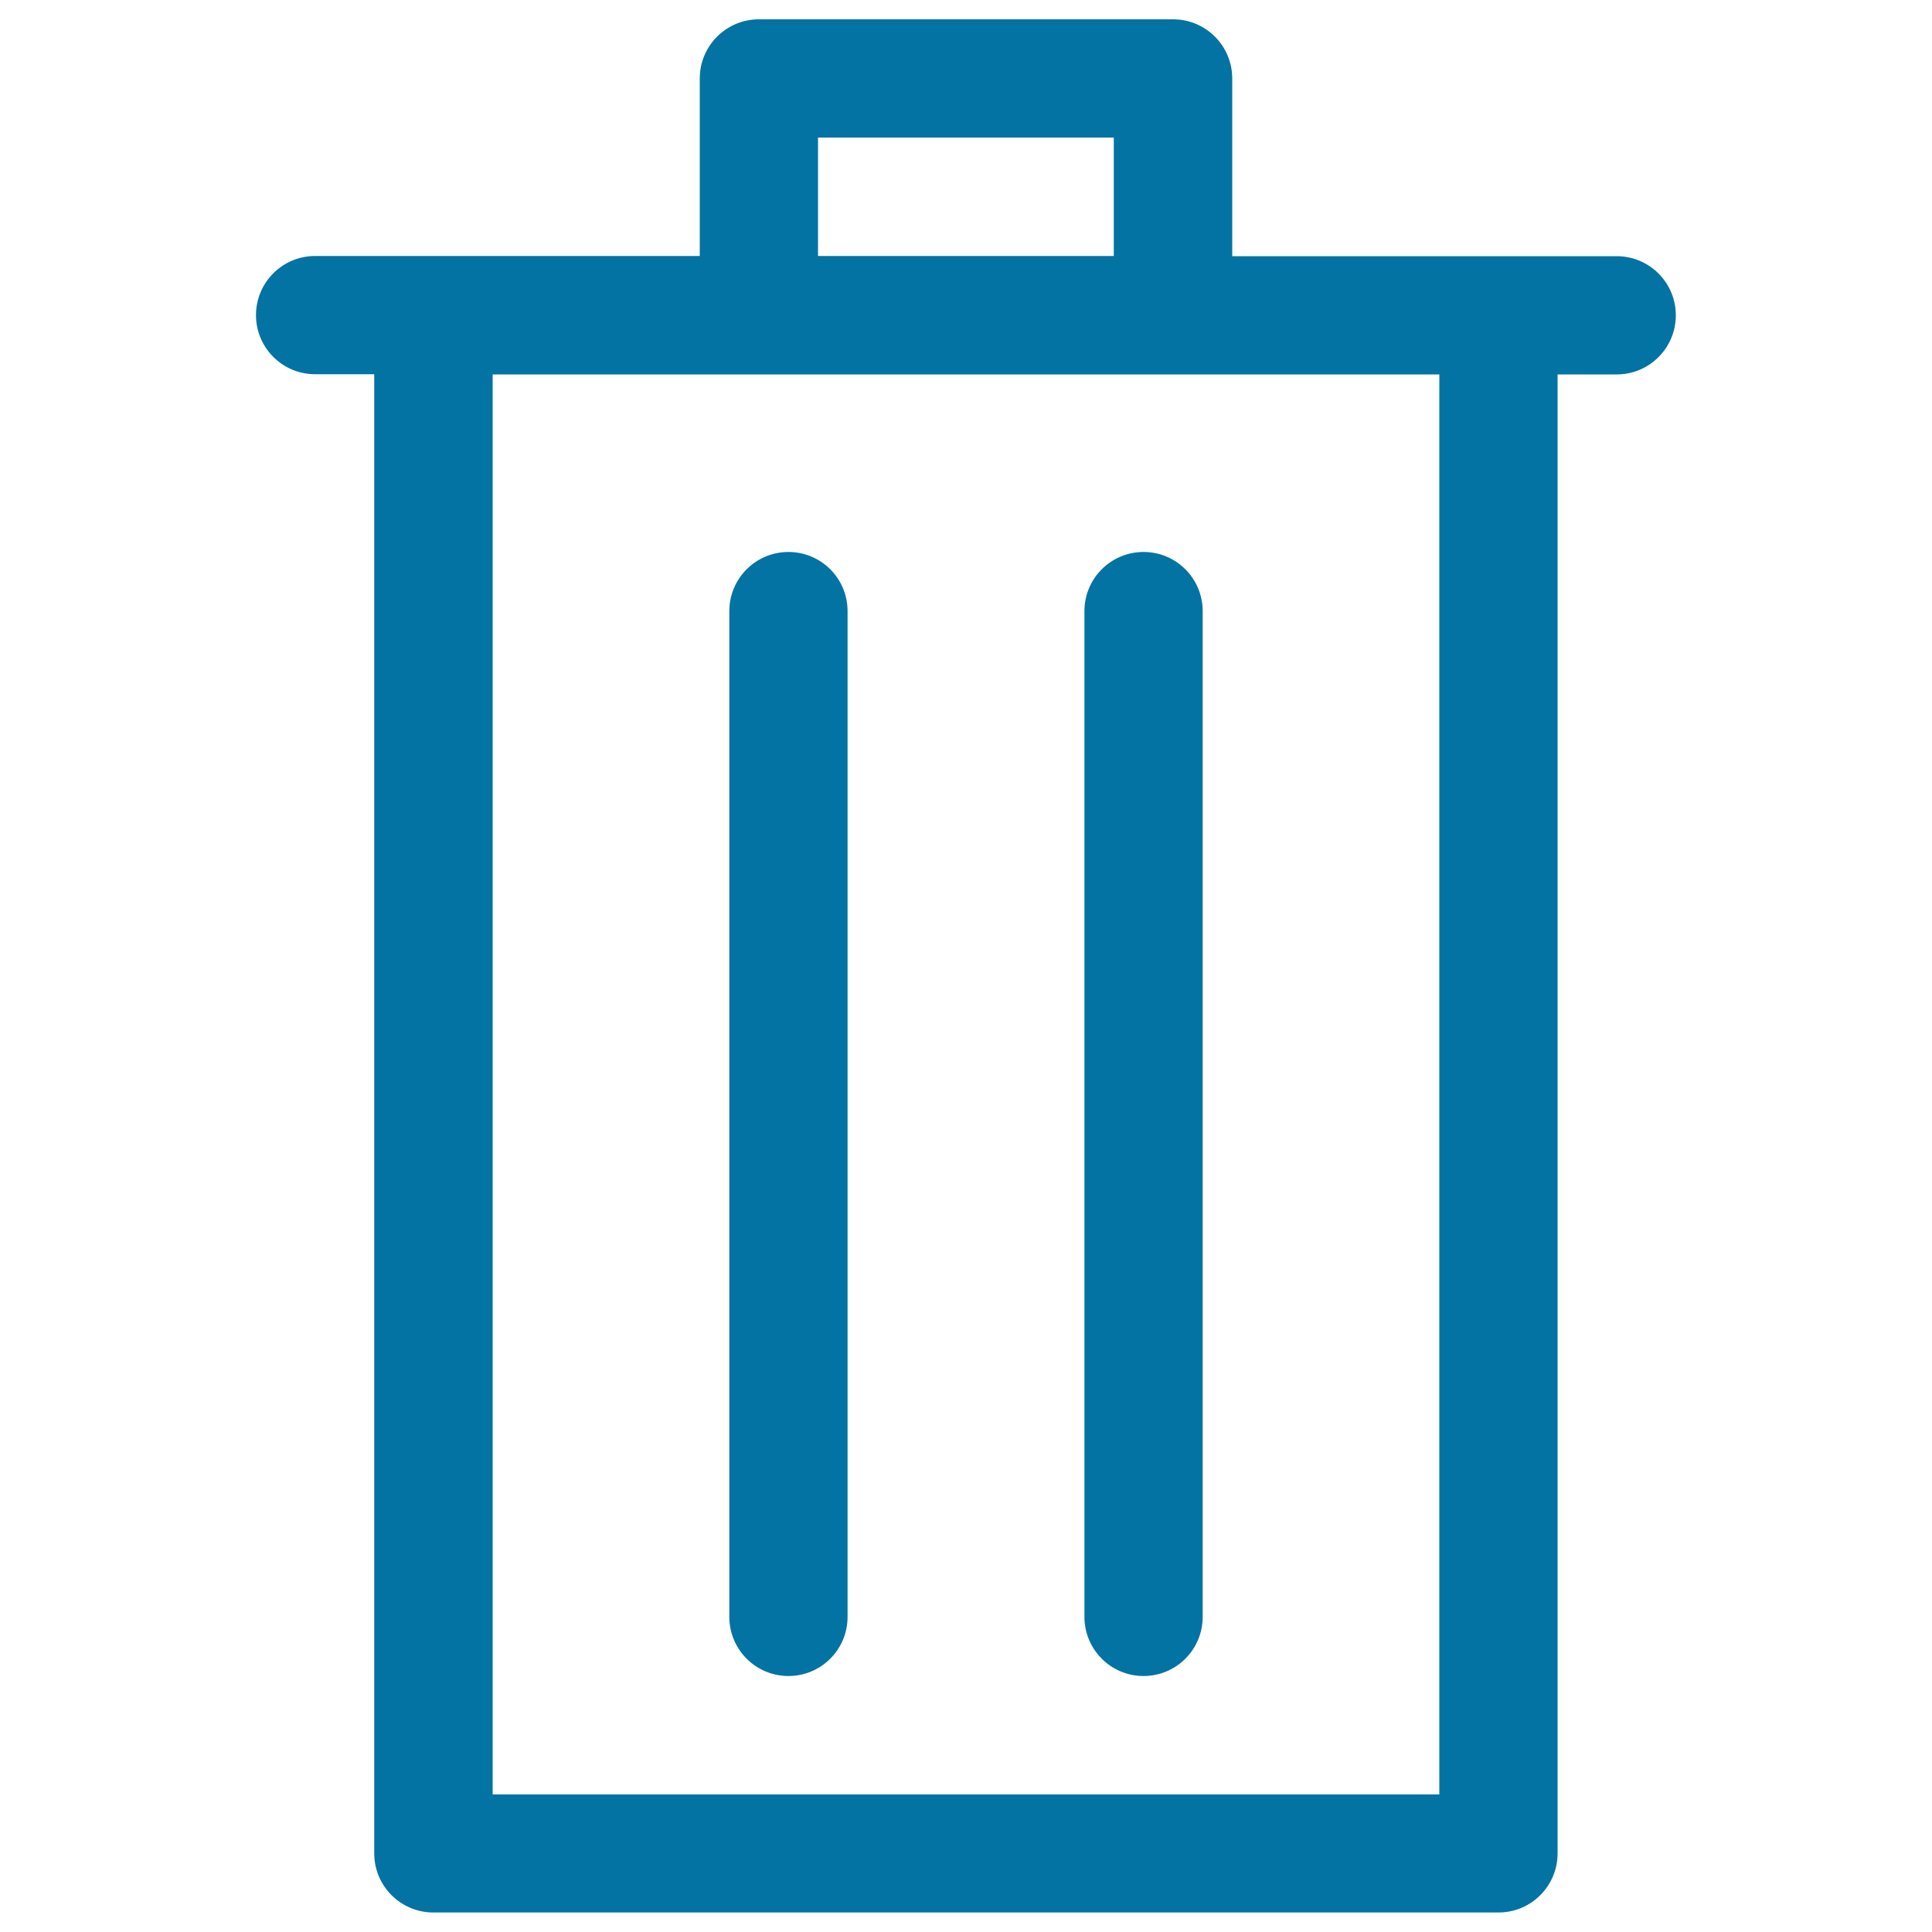
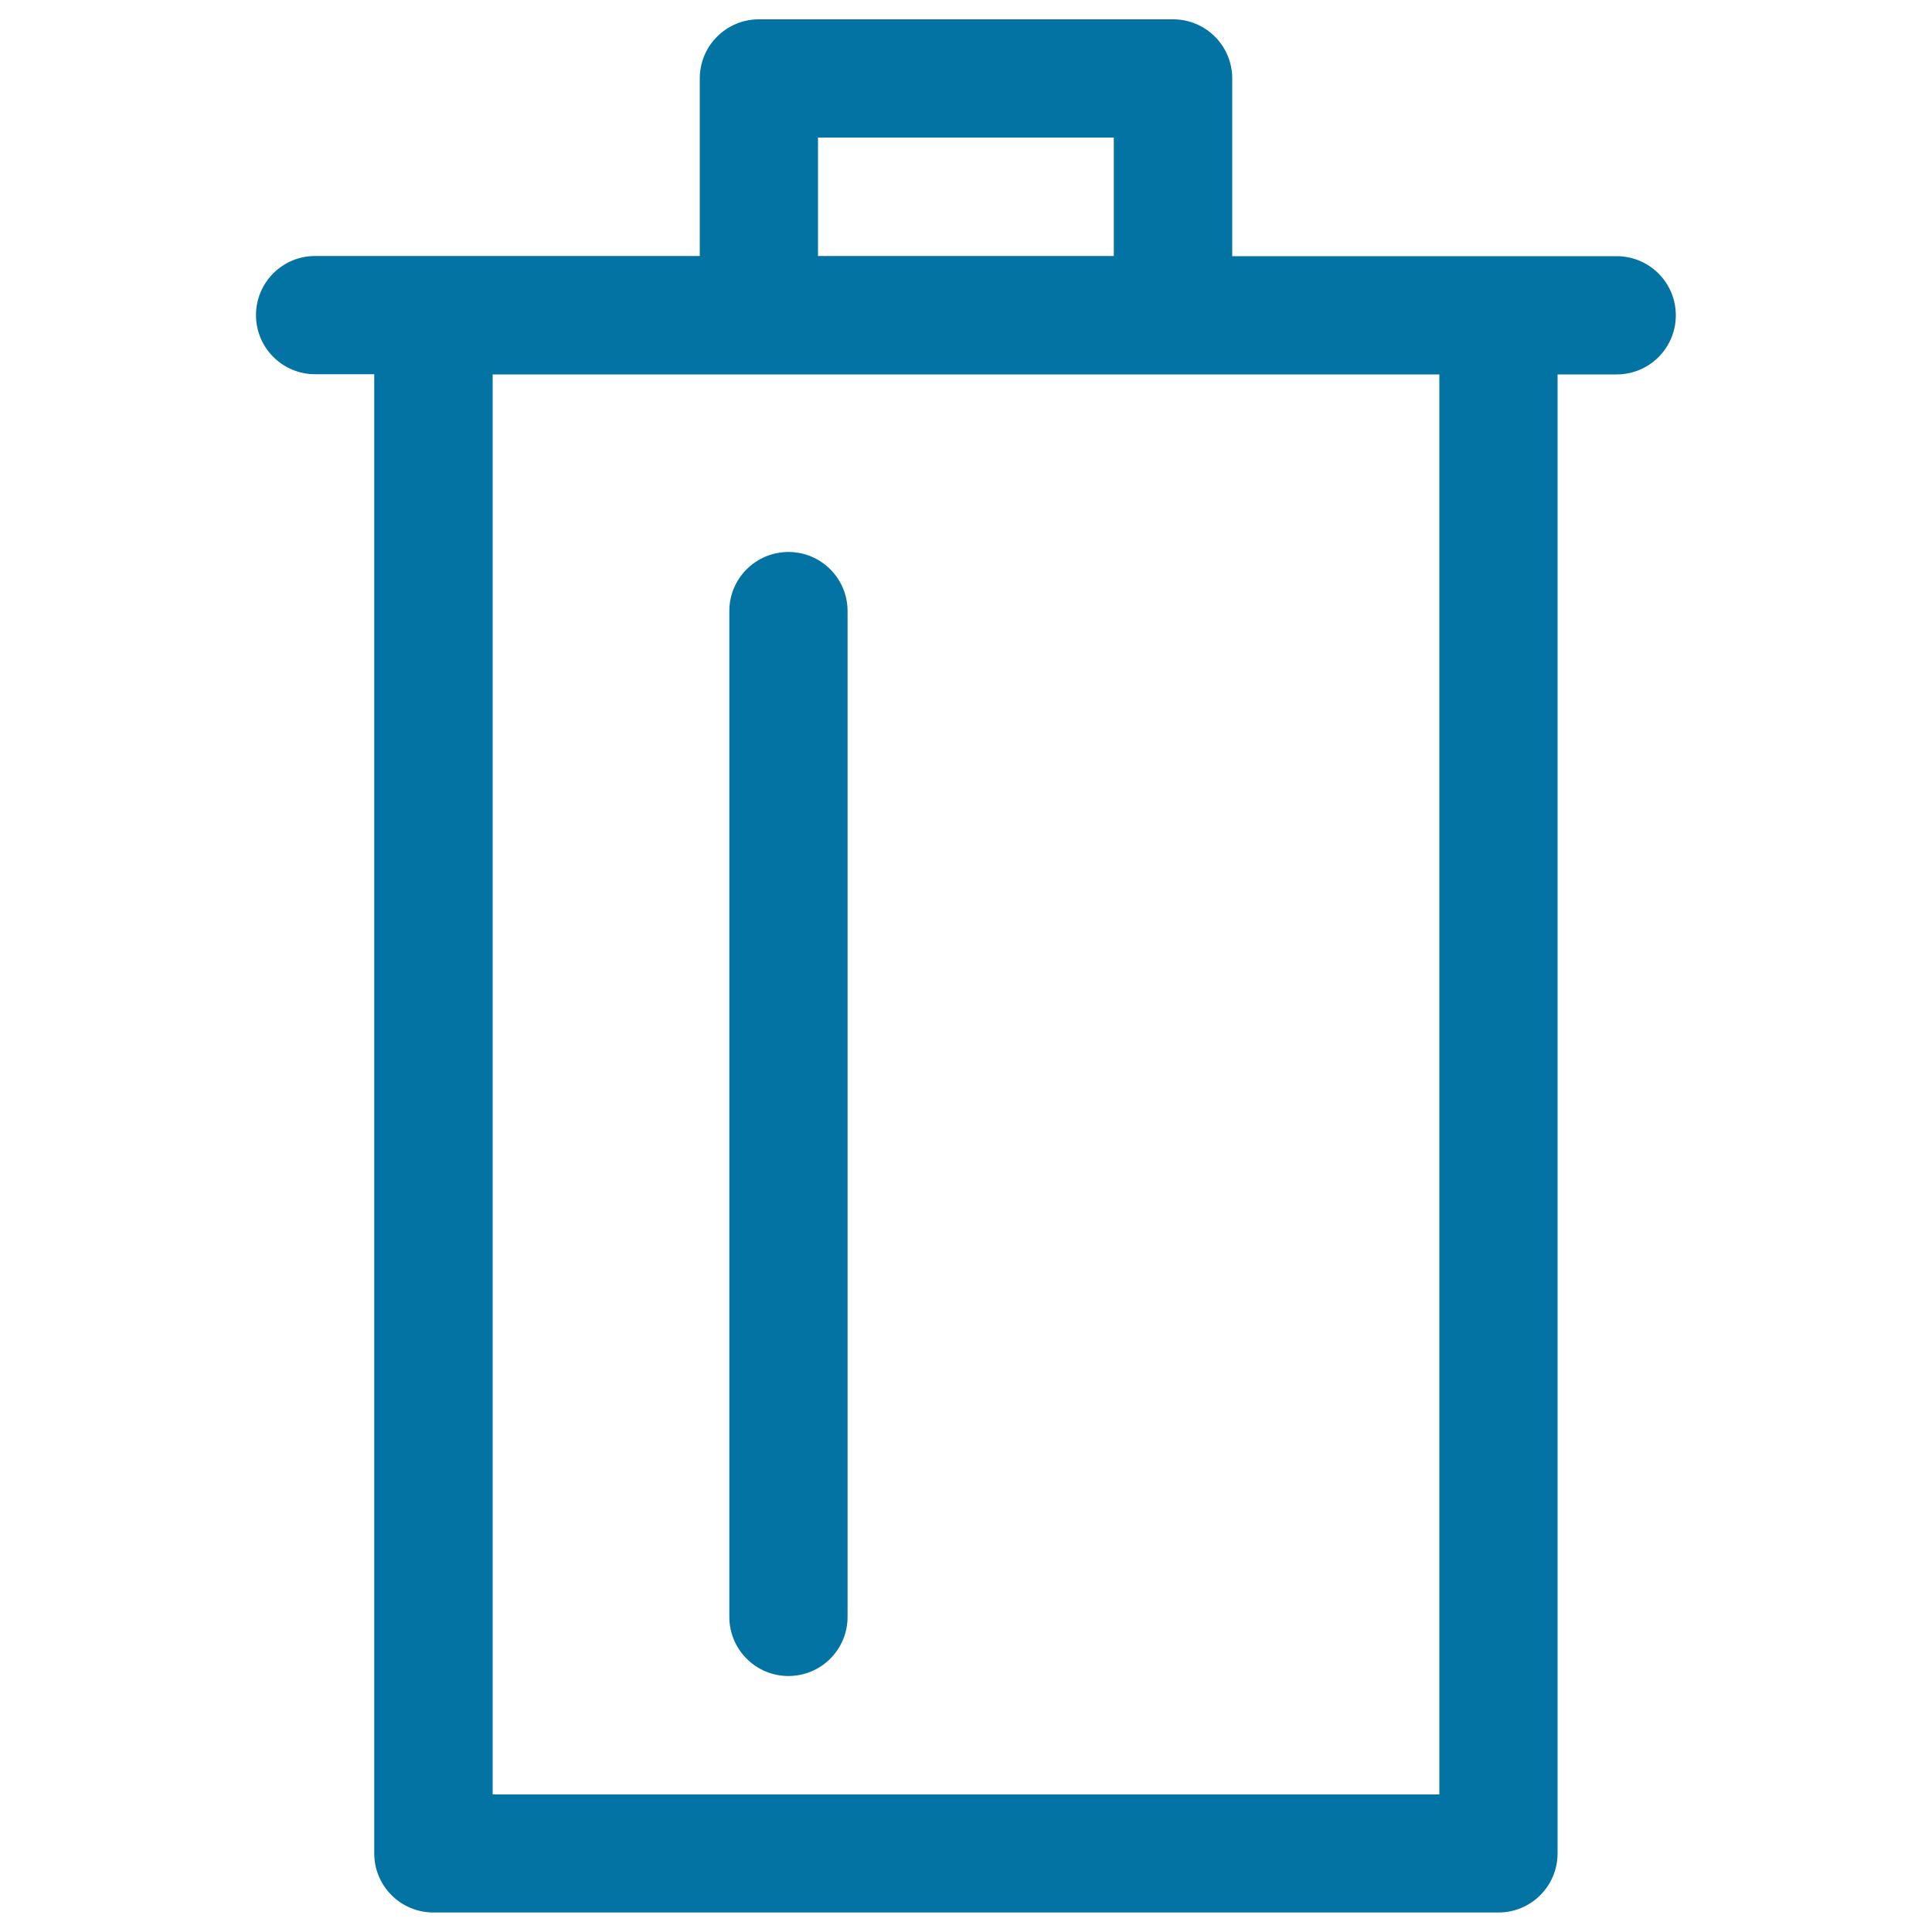
<svg xmlns="http://www.w3.org/2000/svg" viewBox="0 0 1000 1000" style="fill:#0273a2">
  <title>Trash Bin SVG icon</title>
  <path d="M607.2,10H392.8c-16.9,0-30.6,13.7-30.6,30.6v91.9H163.1c-16.9,0-30.6,13.7-30.6,30.6c0,16.9,13.7,30.6,30.6,30.6h30.6v765.6c0,16.9,13.7,30.6,30.6,30.6h551.3c16.9,0,30.6-13.7,30.6-30.6V193.8h30.6c16.9,0,30.6-13.7,30.6-30.6c0-16.9-13.7-30.6-30.6-30.6H637.8V40.6C637.8,23.7,624.1,10,607.2,10z M745,193.8v735H255v-735H745z M423.4,132.5V71.2h153.1v61.3H423.4z" />
  <path d="M408.1,867.5c16.9,0,30.6-13.7,30.6-30.6V316.3c0-16.9-13.7-30.6-30.6-30.6c-16.9,0-30.6,13.7-30.6,30.6v520.6C377.5,853.8,391.2,867.5,408.1,867.5z" />
-   <path d="M591.9,867.5c16.9,0,30.6-13.7,30.6-30.6V316.3c0-16.9-13.7-30.6-30.6-30.6s-30.6,13.7-30.6,30.6v520.6C561.3,853.8,575,867.5,591.9,867.5z" />
</svg>